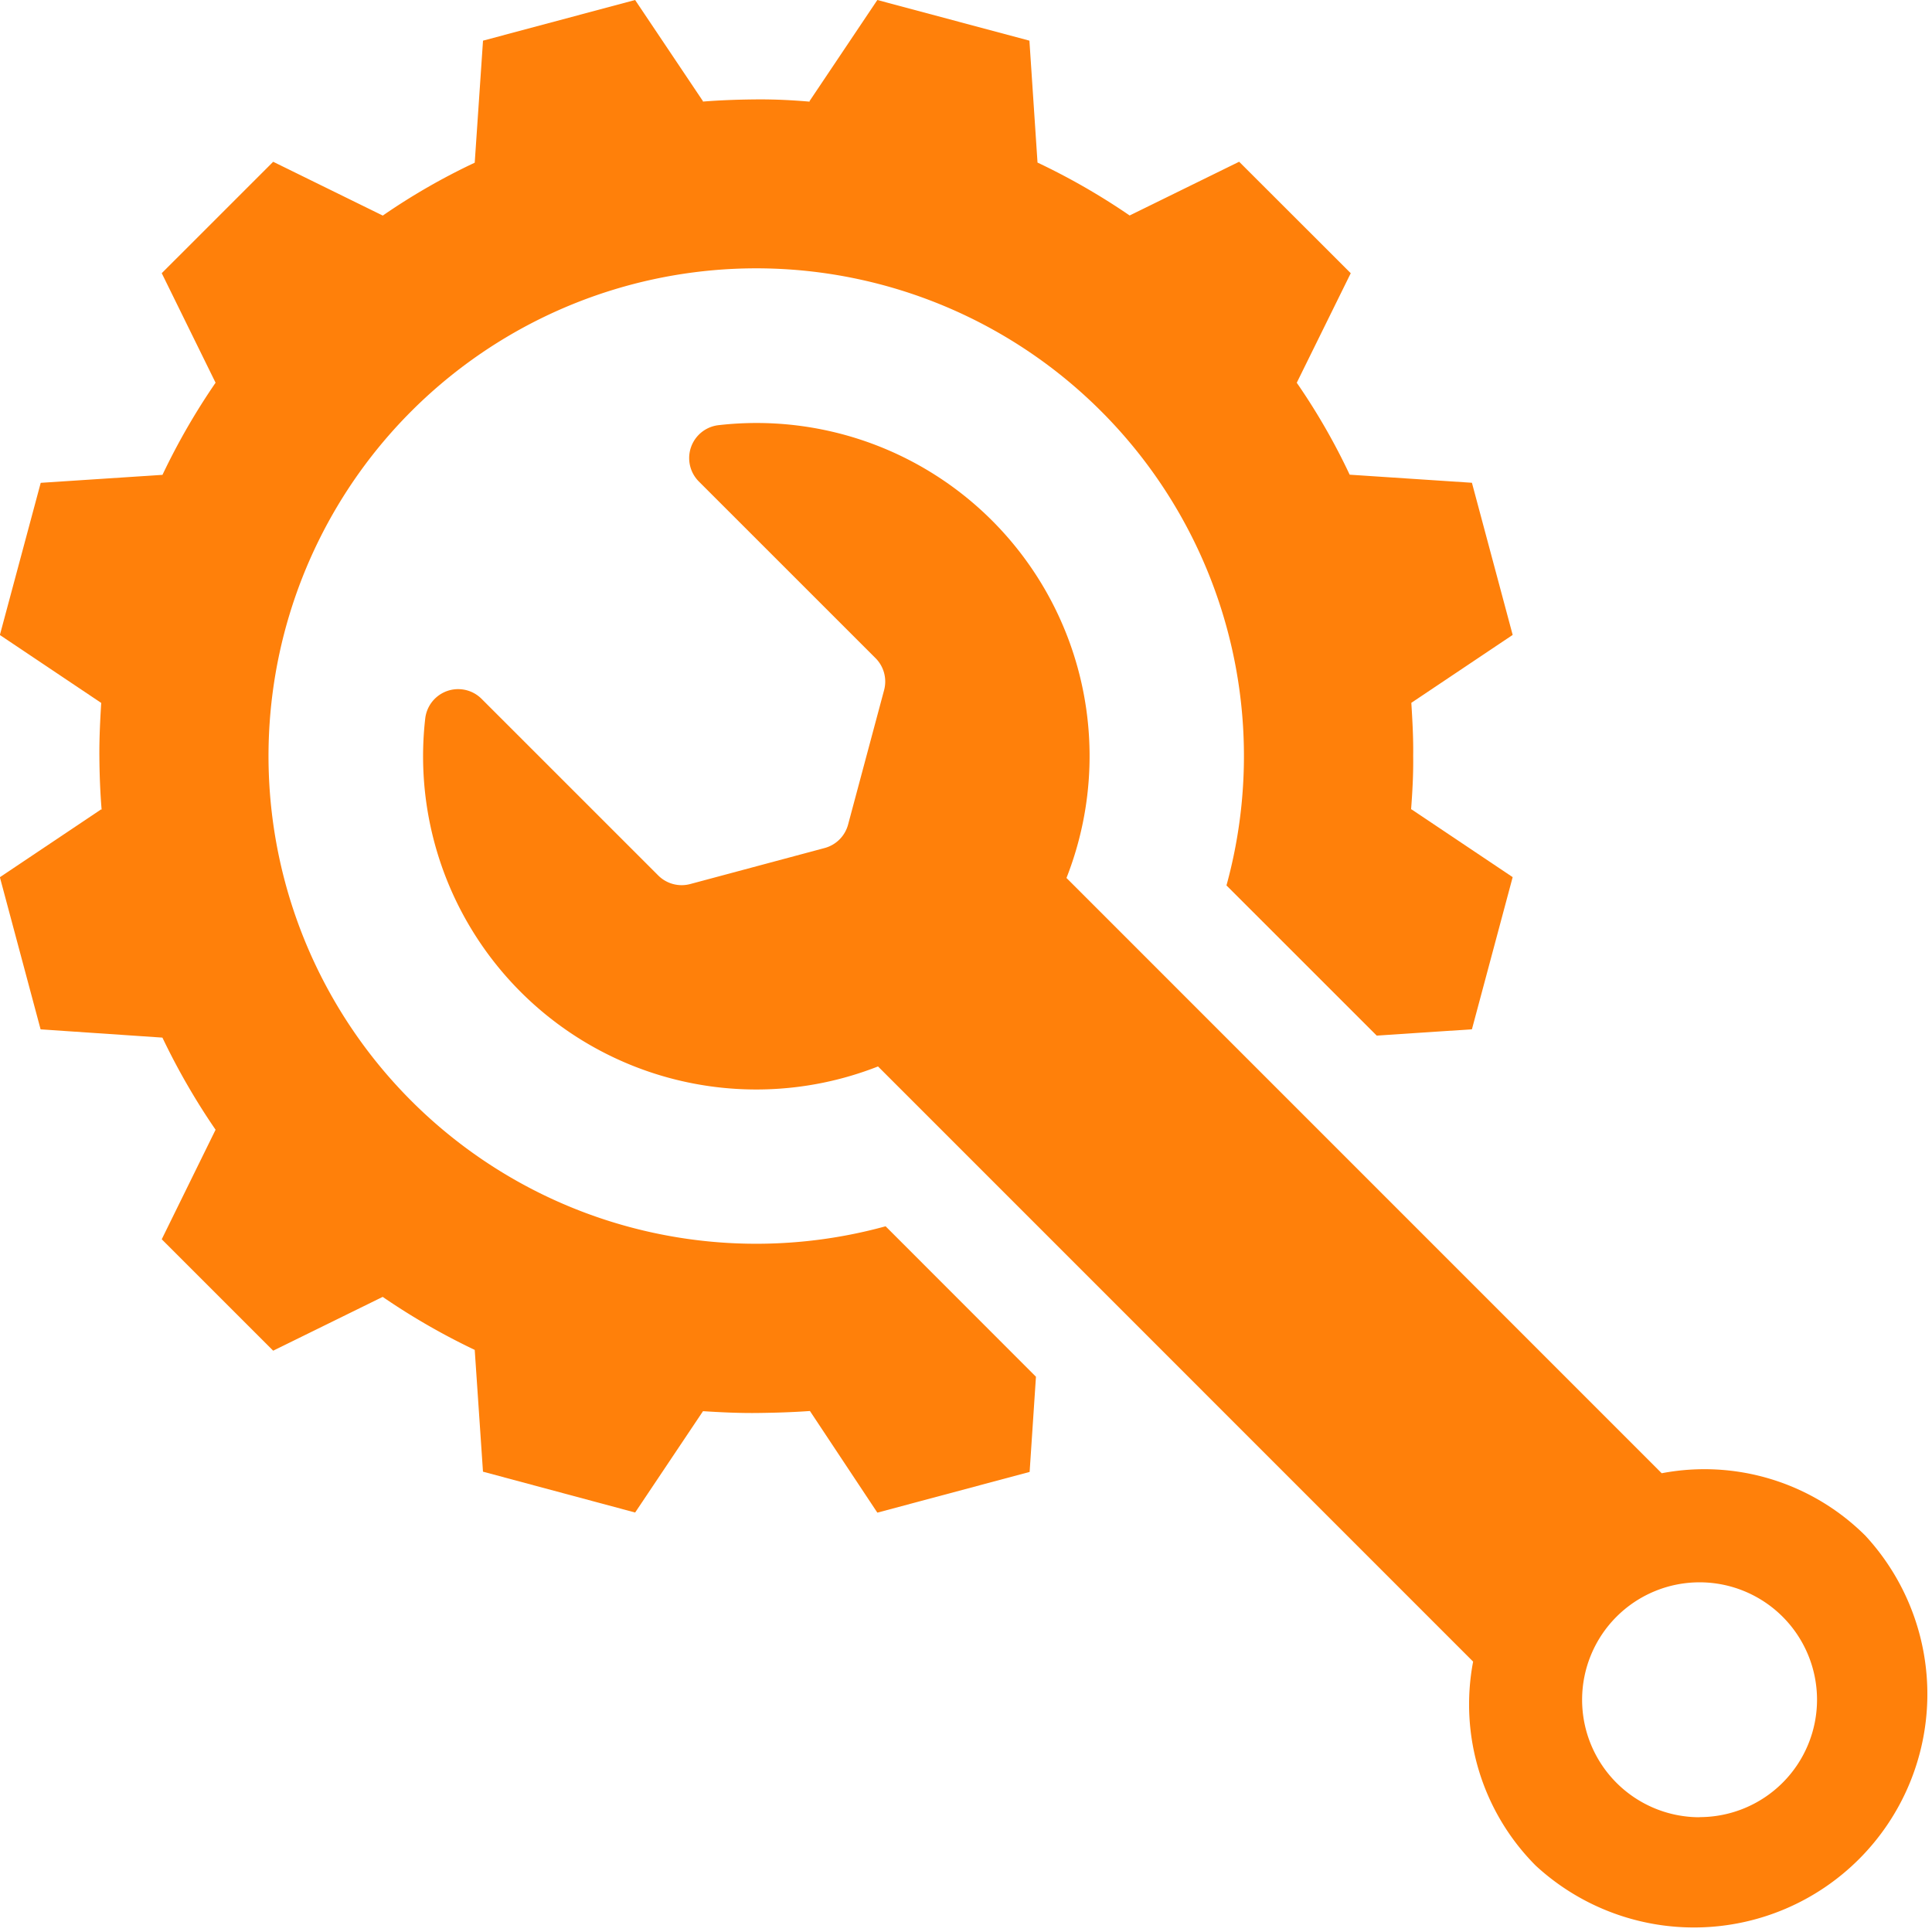
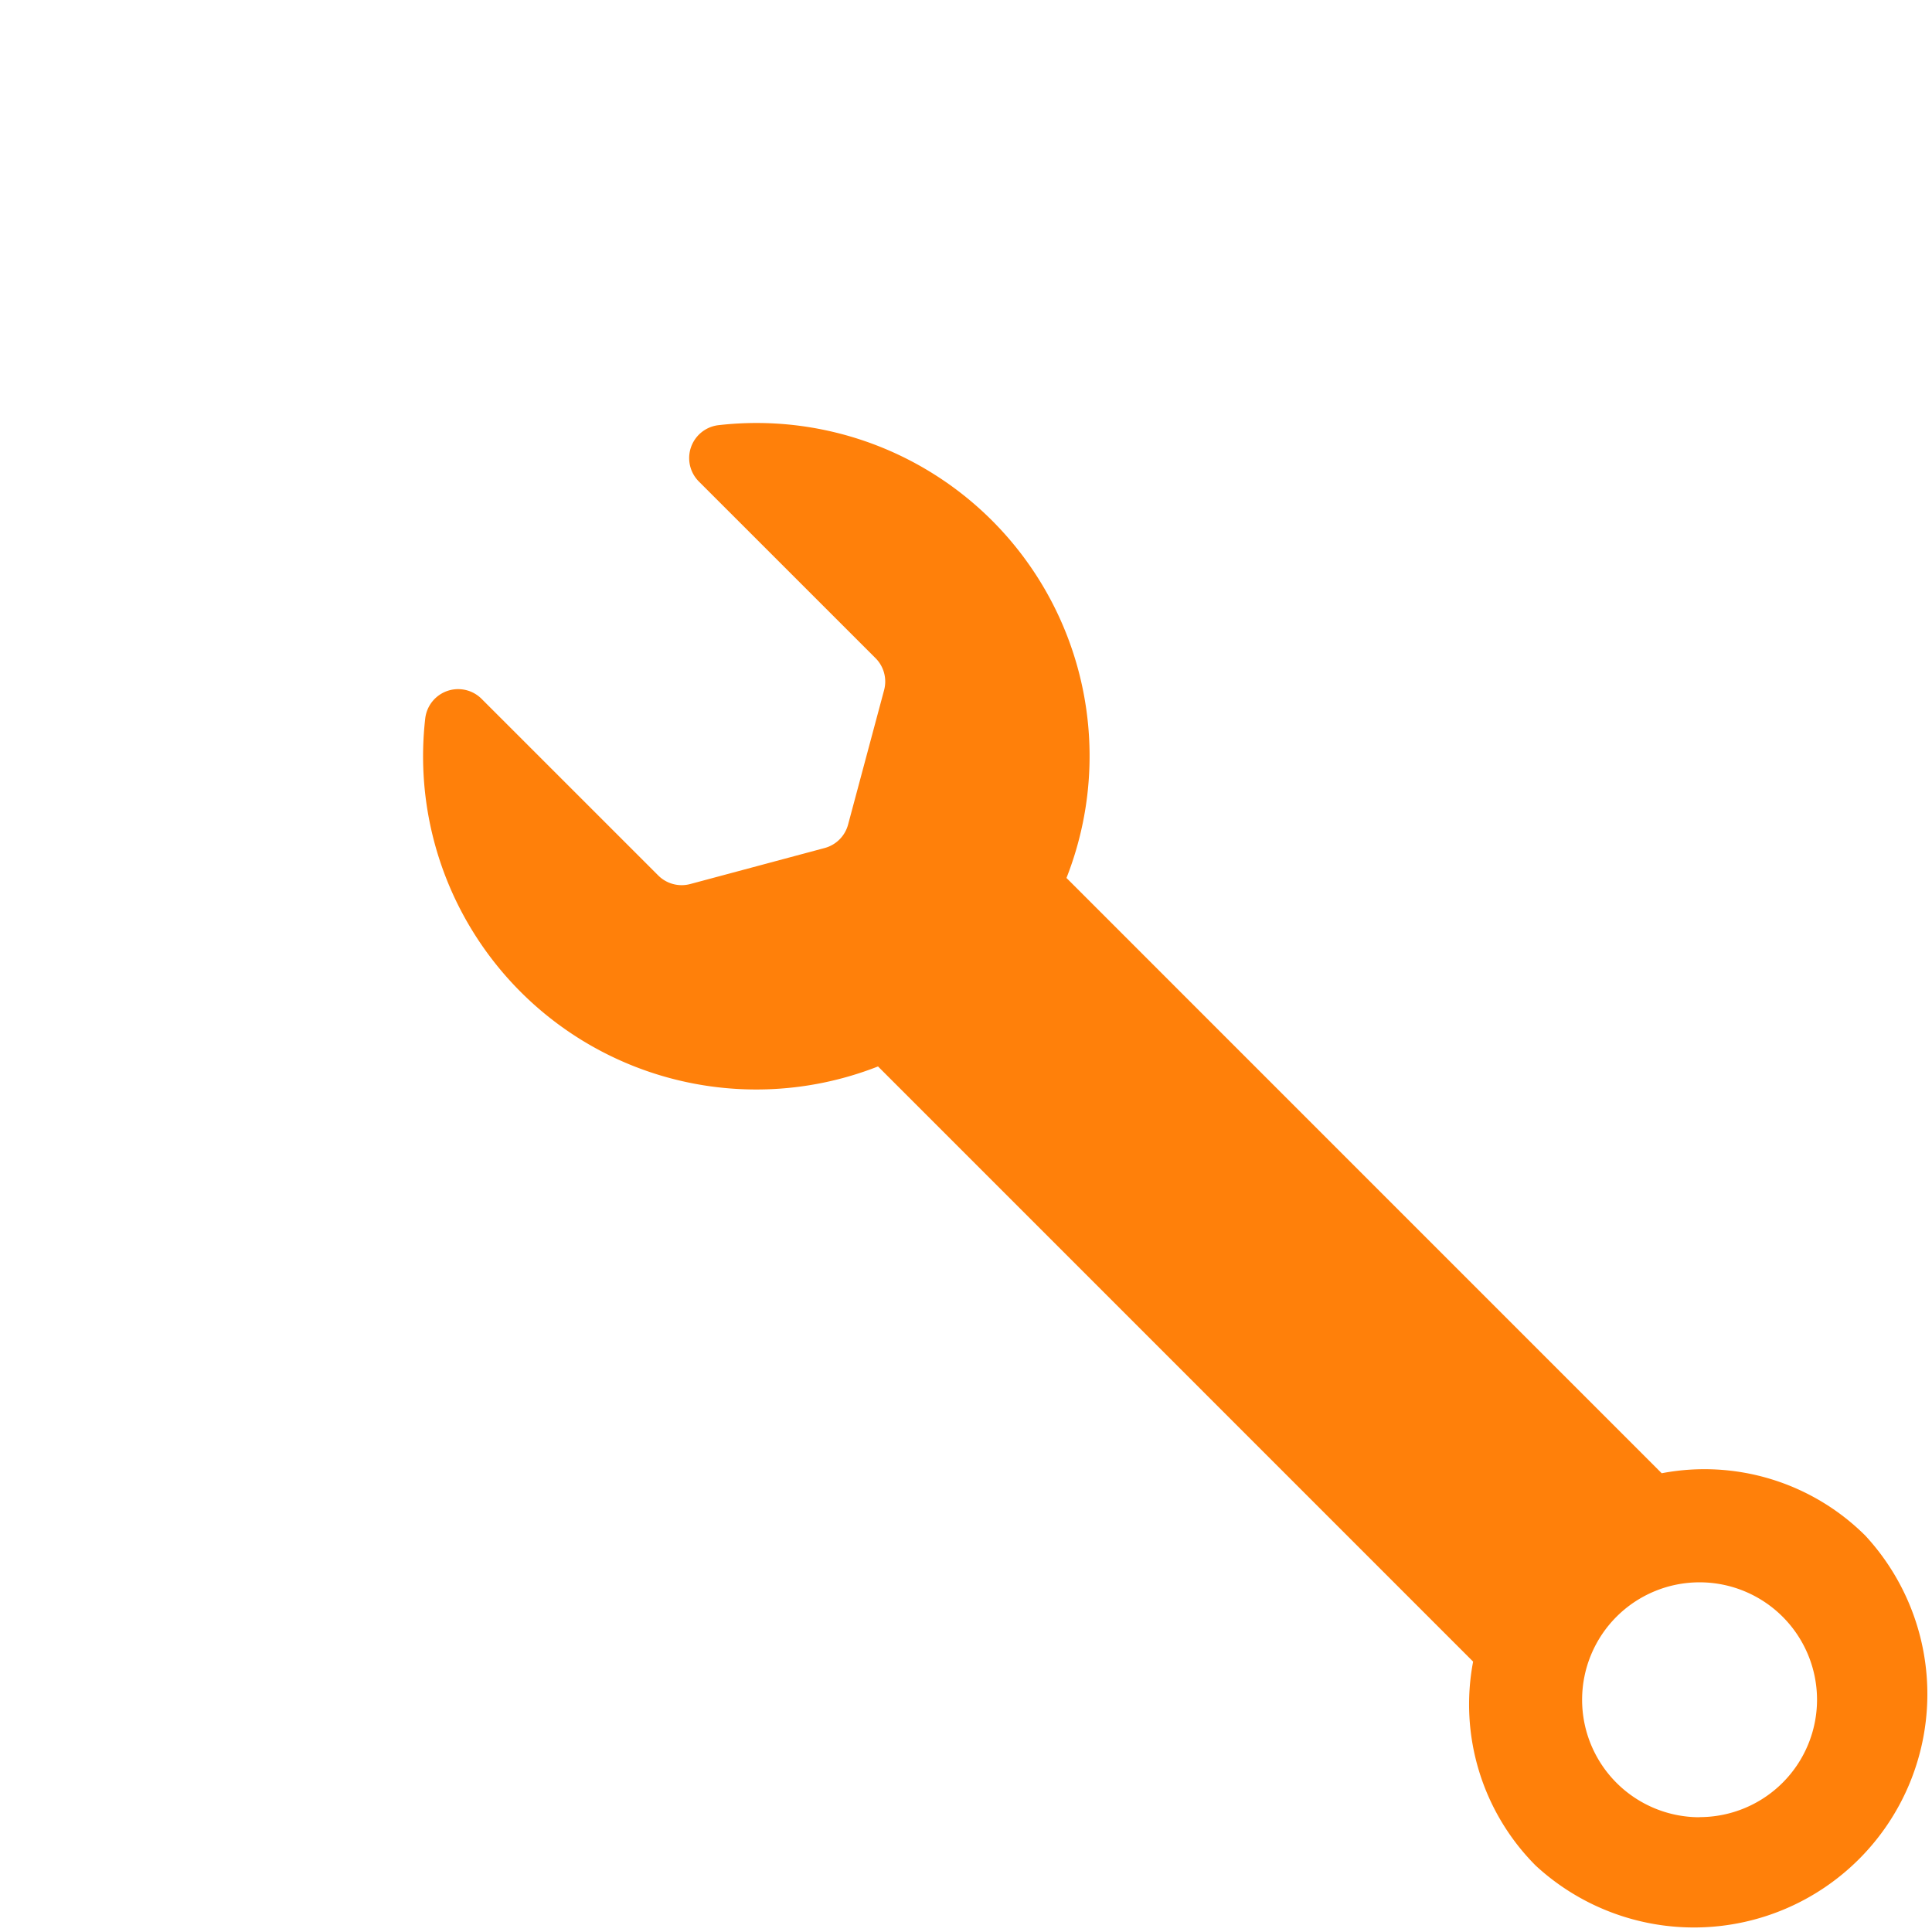
<svg xmlns="http://www.w3.org/2000/svg" id="Groupe_6892" data-name="Groupe 6892" width="62.914" height="62.913" viewBox="0 0 62.914 62.913">
  <path id="Tracé_3174" data-name="Tracé 3174" d="M114.337,103.6a7.423,7.423,0,0,0-6.633-2.034L88.321,82.181A10.846,10.846,0,0,0,76.984,67.437a1.079,1.079,0,0,0-.633,1.835l5.751,5.75a1.078,1.078,0,0,1,.28,1.042l-1.173,4.379a1.079,1.079,0,0,1-.763.763l-4.377,1.173a1.08,1.08,0,0,1-1.042-.279l-5.752-5.751a1.079,1.079,0,0,0-1.835.633A10.85,10.85,0,0,0,82.184,88.319L101.563,107.7a7.438,7.438,0,0,0,2.038,6.643A7.6,7.6,0,0,0,114.337,103.6Zm-5.4,9.168a3.825,3.825,0,1,1,3.825-3.825A3.825,3.825,0,0,1,108.94,112.764Z" transform="translate(-53.592 -53.591)" fill="#ff800a" />
-   <path id="Tracé_3175" data-name="Tracé 3175" d="M70.78,81.875a15.882,15.882,0,1,1,11.1-11.1l4.893,4.891,3.1-.206,1.327-4.955-3.3-2.211-.009.018c.044-.58.078-1.165.069-1.754.009-.569-.025-1.158-.06-1.729l3.3-2.211-1.327-4.955L85.892,57.4a20.918,20.918,0,0,0-1.723-2.994l1.758-3.567-3.634-3.63-3.566,1.75a21.864,21.864,0,0,0-3-1.723l-.264-3.97-4.952-1.324-2.213,3.3.019.011c-.583-.051-1.166-.079-1.749-.074s-1.172.025-1.753.072l.021-.009-2.213-3.3L57.67,43.266,57.4,47.24a20.985,20.985,0,0,0-2.994,1.722l-3.569-1.752-3.629,3.628,1.753,3.567a21.96,21.96,0,0,0-1.729,3l-3.965.26-1.33,4.955,3.3,2.212c-.035.571-.064,1.156-.06,1.729s.025,1.174.074,1.754l-.014-.018-3.3,2.211,1.326,4.954,3.967.269a22.307,22.307,0,0,0,1.731,3l-1.753,3.567,3.629,3.628,3.566-1.752A22.067,22.067,0,0,0,57.4,85.9l.269,3.966,4.955,1.33,2.21-3.3c.575.036,1.158.065,1.736.059s1.168-.023,1.746-.065L70.511,91.2l4.959-1.326.206-3.1Z" transform="translate(-41.941 -41.942)" fill="#ff800a" />
</svg>